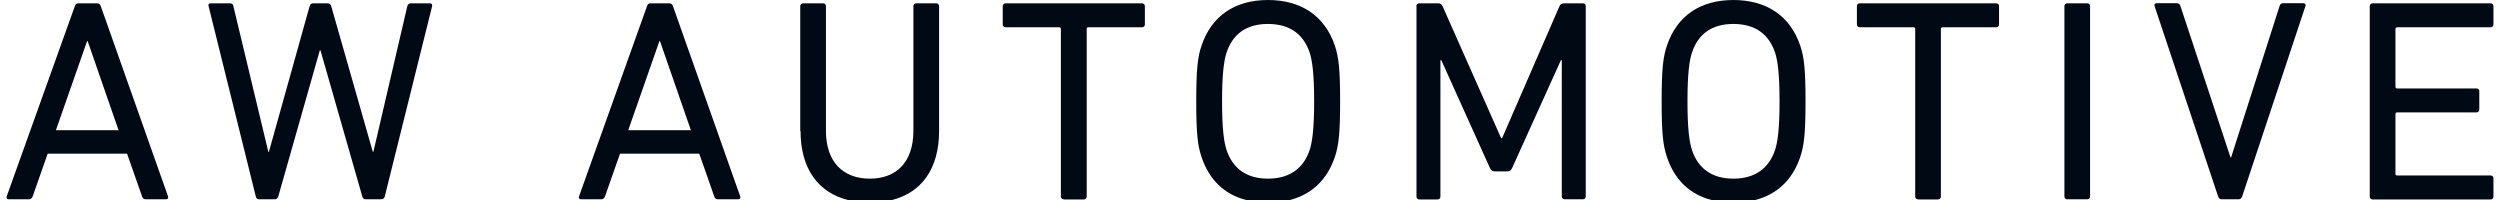
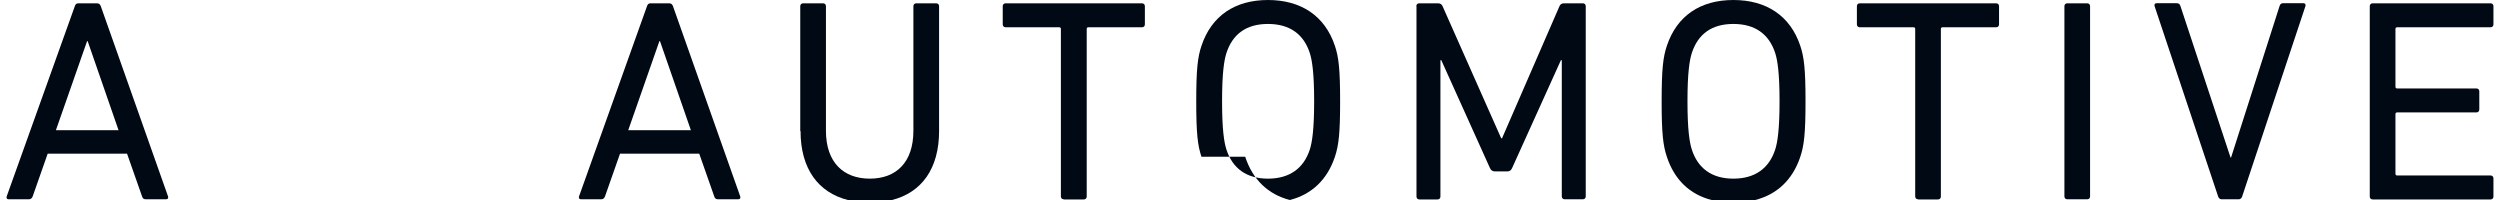
<svg xmlns="http://www.w3.org/2000/svg" xml:space="preserve" width="600px" height="48px" version="1.1" shape-rendering="geometricPrecision" text-rendering="geometricPrecision" image-rendering="optimizeQuality" fill-rule="evenodd" clip-rule="evenodd" viewBox="0 0 198939 15999">
  <g id="Ebene_x0020_1">
    <g id="_830077408">
      <path fill="#010914" d="M5461 496c46,-138 115,-231 276,-231l1501 0c162,0 254,93 301,231l5379 15215c46,139 -23,231 -162,231l-1616 0c-162,0 -254,-69 -300,-231l-1201 -3417 -6349 0 -1200 3417c-70,162 -162,231 -301,231l-1616 0c-96,0 -159,-45 -173,-119l0 -65c2,-15 6,-31 11,-47l5450 -15215zm3497 9917l-2470 -7123 -46 0 -2494 7123 5010 0z" />
-       <path fill="#010914" d="M28710 15942c-138,0 -208,-92 -254,-231l-3347 -11694 -47 0 -3324 11694c-47,139 -139,231 -278,231l-1269 0c-139,0 -231,-92 -254,-231l-3775 -15215c-46,-138 23,-231 184,-231l1524 0c162,0 254,70 277,231l2794 11648 46 0 3256 -11648c46,-138 138,-231 277,-231l1177 0c162,0 231,93 277,231l3325 11648 46 0 2713 -11648c46,-161 139,-231 300,-231l1501 0c161,0 207,93 185,231l-3787 15215c-23,139 -138,231 -277,231l-1270 0z" />
      <path fill="#010914" d="M51232 496c47,-138 116,-231 278,-231l1500 0c162,0 254,93 301,231l5379 15215c46,139 -23,231 -162,231l-1616 0c-161,0 -254,-69 -300,-231l-1201 -3417 -6337 0 -1201 3417c-69,162 -162,231 -300,231l-1616 0c-139,0 -208,-92 -162,-231l5437 -15215zm3510 9917l-2471 -7123 -46 0 -2493 7123 5010 0z" />
      <path fill="#010914" d="M63492 10482l0 -9986c0,-138 93,-231 231,-231l1593 0c139,0 231,93 231,231l0 9963c0,2539 1408,3832 3510,3832 2101,0 3486,-1293 3486,-3832l0 -9963c0,-138 92,-231 231,-231l1593 0c138,0 231,93 231,231l0 9986c0,3008 -1393,4913 -3761,5517l-3539 0c-2374,-604 -3782,-2509 -3782,-5517l-24 0z" />
      <path fill="#010914" d="M84572 15942c-139,0 -231,-92 -231,-231l0 -13391c0,-92 -46,-138 -139,-138l-4283 0c-138,0 -230,-93 -230,-231l0 -1455c0,-138 92,-231 230,-231l10910 0c138,0 231,93 231,231l0 1455c0,138 -93,231 -231,231l-4283 0c-93,0 -139,46 -139,138l0 13403c0,139 -92,231 -231,231l-1593 0 -11 -12z" />
-       <path fill="#010914" d="M95585 12537c-300,-901 -416,-1847 -416,-4433 0,-2586 116,-3533 416,-4433 808,-2425 2702,-3671 5322,-3671 2620,0 4548,1246 5357,3671 299,900 415,1847 415,4433 0,2586 -116,3532 -415,4433 -618,1851 -1867,3015 -3606,3462l-3499 0c-1732,-447 -2966,-1611 -3574,-3462zm8670 -578c184,-577 346,-1593 346,-3855 0,-2263 -162,-3279 -346,-3856 -485,-1501 -1594,-2332 -3348,-2332 -1756,0 -2840,831 -3325,2332 -185,577 -347,1593 -347,3856 0,2262 162,3278 347,3855 485,1501 1593,2332 3325,2332 1731,0 2863,-831 3348,-2332z" />
+       <path fill="#010914" d="M95585 12537c-300,-901 -416,-1847 -416,-4433 0,-2586 116,-3533 416,-4433 808,-2425 2702,-3671 5322,-3671 2620,0 4548,1246 5357,3671 299,900 415,1847 415,4433 0,2586 -116,3532 -415,4433 -618,1851 -1867,3015 -3606,3462c-1732,-447 -2966,-1611 -3574,-3462zm8670 -578c184,-577 346,-1593 346,-3855 0,-2263 -162,-3279 -346,-3856 -485,-1501 -1594,-2332 -3348,-2332 -1756,0 -2840,831 -3325,2332 -185,577 -347,1593 -347,3856 0,2262 162,3278 347,3855 485,1501 1593,2332 3325,2332 1731,0 2863,-831 3348,-2332z" />
      <path fill="#010914" d="M112774 496c0,-138 92,-231 231,-231l1501 0c184,0 299,70 368,231l4688 10563 70 0 4593 -10563c70,-161 185,-231 370,-231l1501 0c139,0 231,93 231,231l0 15215c0,139 -92,231 -231,231l-1455 0c-138,0 -231,-92 -231,-231l0 -10897 -70 0 -3901 8623c-92,208 -208,277 -416,277l-923 0c-231,0 -346,-69 -439,-277l-3890 -8623 -69 0 0 10909c0,139 -93,231 -231,231l-1454 0c-139,0 -231,-92 -231,-231l0 -15227 -12 0z" />
      <path fill="#010914" d="M132814 12537c-299,-901 -415,-1847 -415,-4433 0,-2586 116,-3533 415,-4433 808,-2425 2701,-3671 5323,-3671 2620,0 4548,1246 5355,3671 301,900 416,1847 416,4433 0,2586 -115,3532 -416,4433 -616,1851 -1866,3015 -3605,3462l-3499 0c-1731,-447 -2965,-1611 -3574,-3462zm8670 -578c185,-577 347,-1593 347,-3855 0,-2263 -162,-3279 -347,-3856 -485,-1501 -1593,-2332 -3347,-2332 -1756,0 -2841,831 -3326,2332 -184,577 -346,1593 -346,3856 0,2262 162,3278 346,3855 485,1501 1594,2332 3326,2332 1730,0 2862,-831 3347,-2332z" />
      <path fill="#010914" d="M152913 15942c-139,0 -231,-92 -231,-231l0 -13391c0,-92 -46,-138 -139,-138l-4295 0c-138,0 -230,-93 -230,-231l0 -1455c0,-138 92,-231 230,-231l10910 0c138,0 231,93 231,231l0 1455c0,138 -93,231 -231,231l-4283 0c-92,0 -139,46 -139,138l0 13403c0,139 -91,231 -230,231l-1593 0 0 -12z" />
      <path fill="#010914" d="M164618 496c0,-138 93,-231 231,-231l1594 0c138,0 229,93 229,231l0 15215c0,139 -91,231 -229,231l-1594 0c-138,0 -231,-92 -231,-231l0 -15215z" />
      <path fill="#010914" d="M177190 15942c-138,0 -231,-92 -277,-231l-5068 -15180c-69,-185 23,-277 162,-277l1569 0c185,0 278,69 324,231l4006 12109 46 0 3878 -12109c47,-162 138,-231 300,-231l1594 0c138,0 231,92 162,277l-5046 15180c-46,139 -138,231 -277,231l-1362 0 -11 0z" />
      <path fill="#010914" d="M189045 496c0,-138 93,-231 232,-231l9431 0c138,0 231,93 231,231l0 1455c0,138 -93,231 -231,231l-7469 0c-92,0 -139,46 -139,138l0 4618c0,92 47,138 139,138l6337 0c139,0 231,93 231,231l0 1455c0,138 -92,231 -231,231l-6337 0c-92,0 -139,46 -139,138l0 4768c0,92 47,138 139,138l7469 0c138,0 231,93 231,231l0 1455c0,139 -93,231 -231,231l-9431 0c-139,0 -232,-92 -232,-231l0 -15227z" />
    </g>
  </g>
</svg>